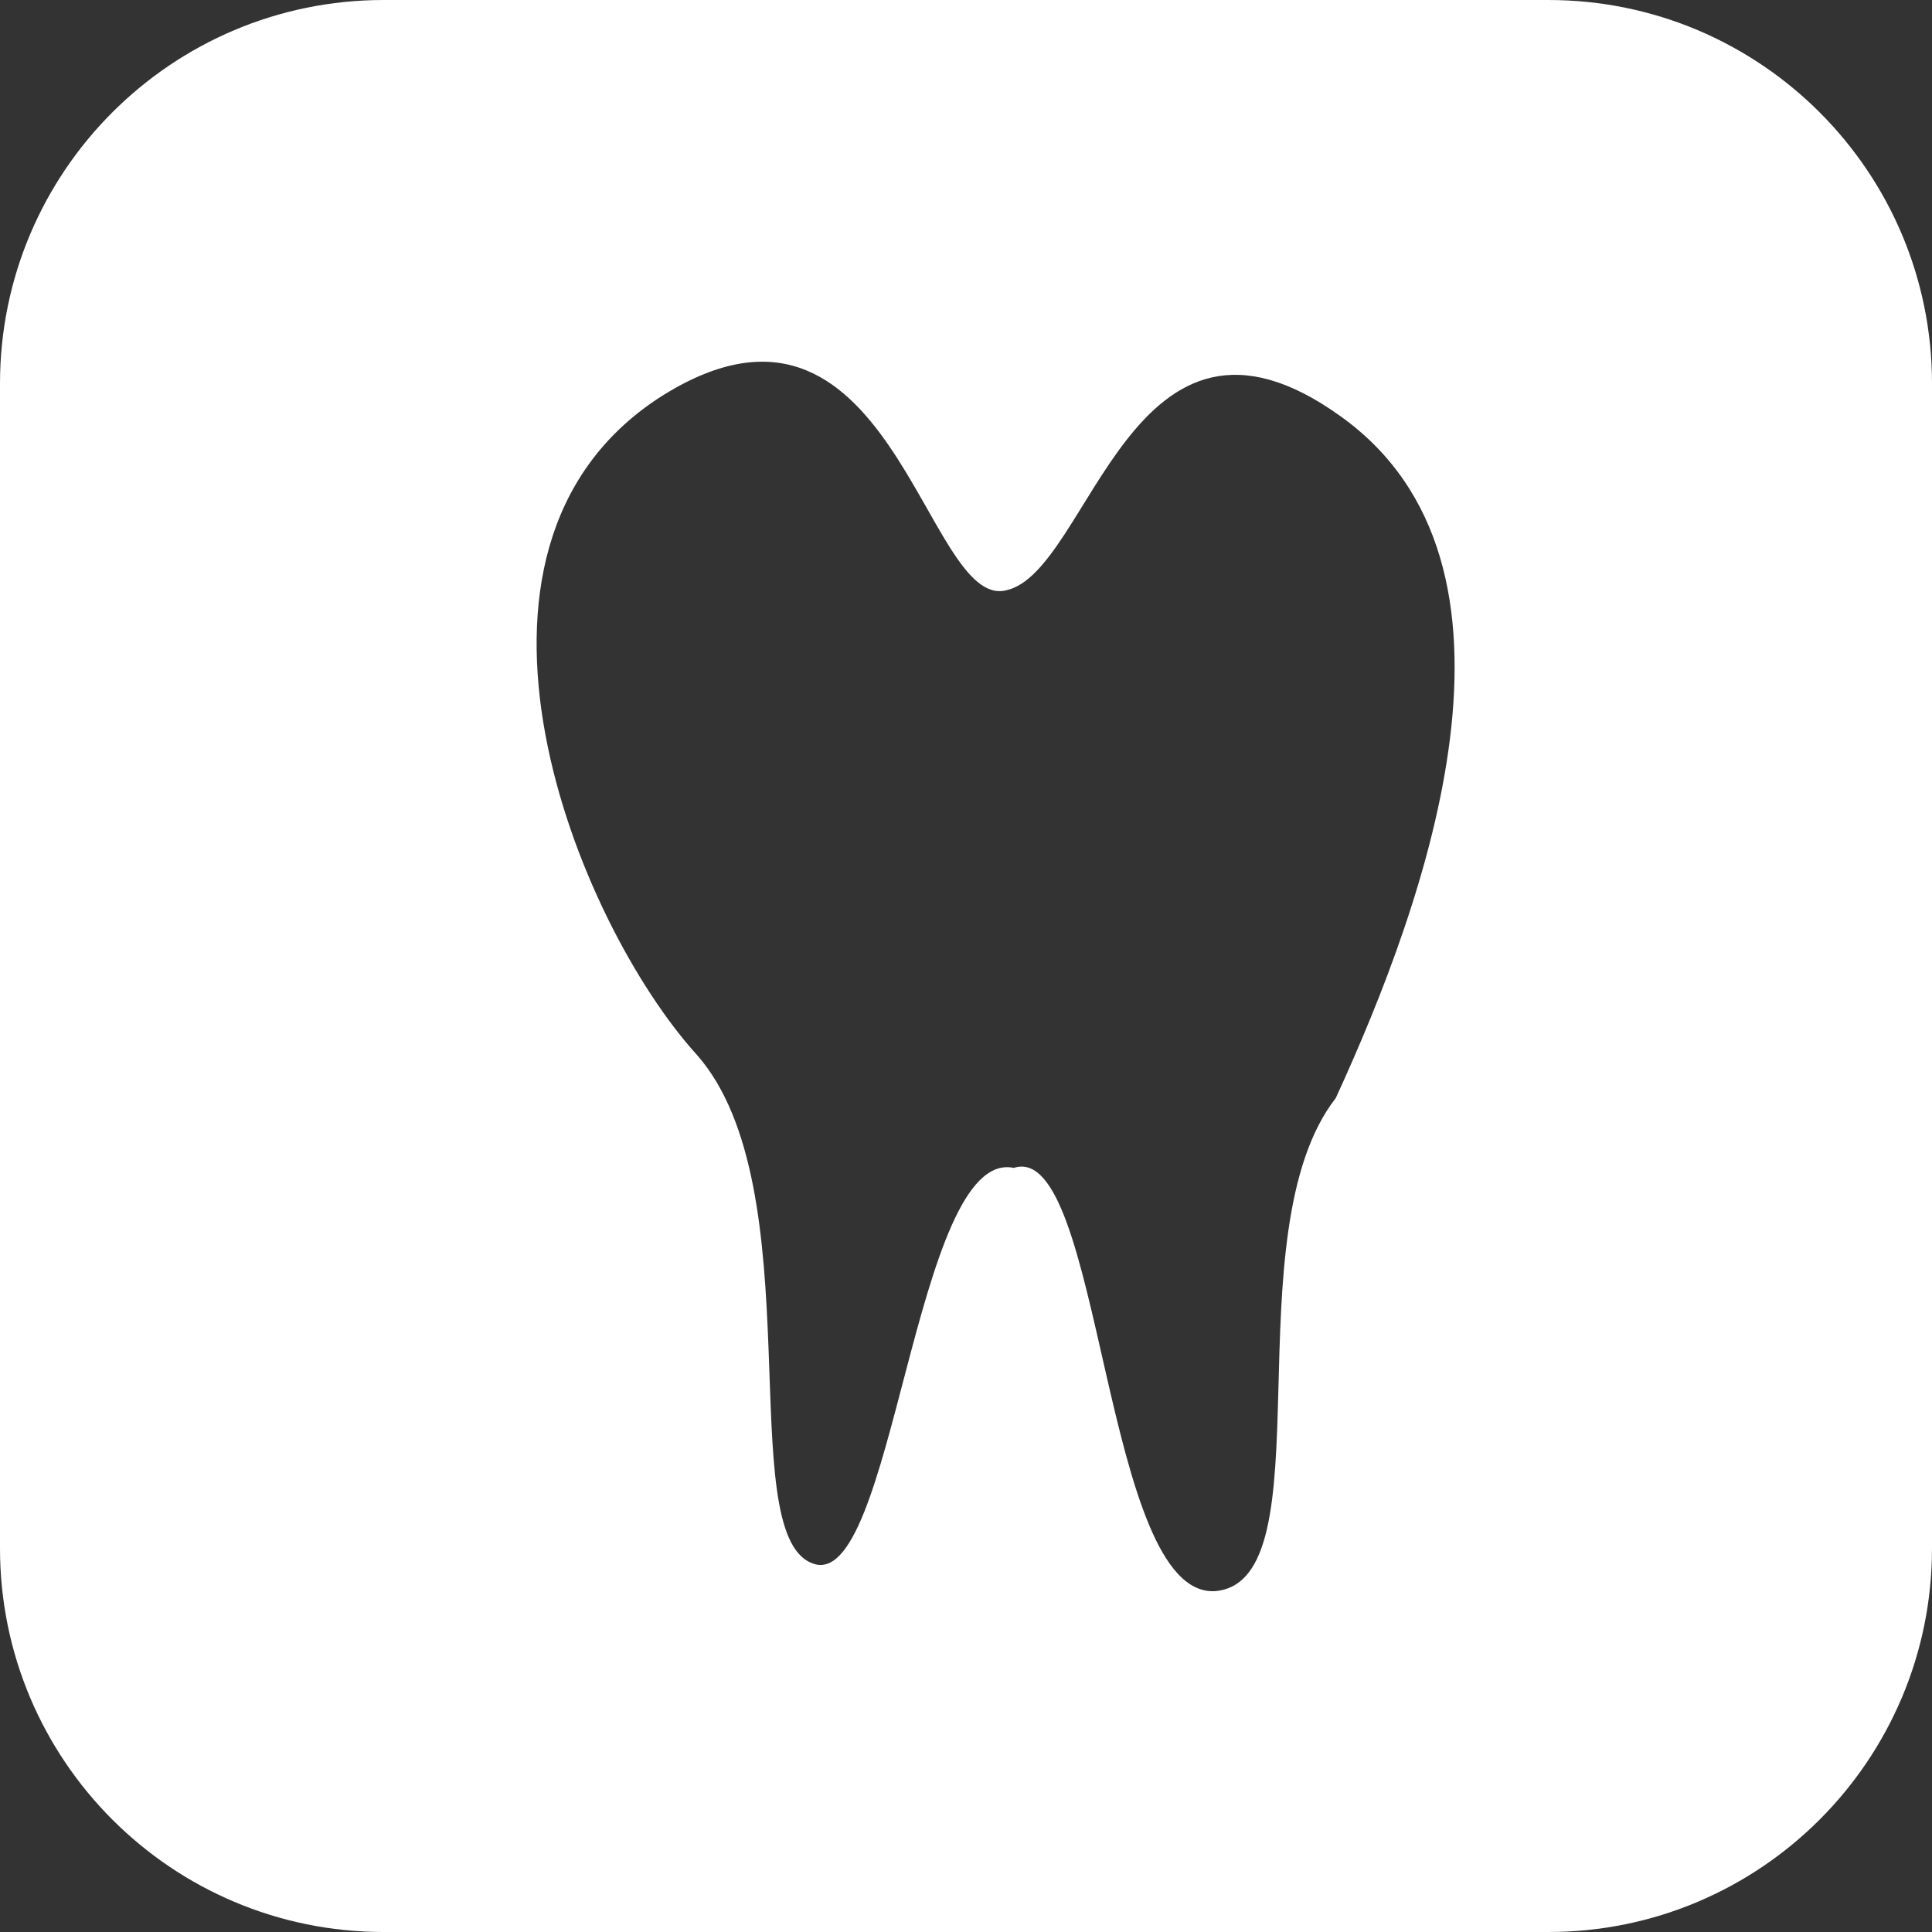
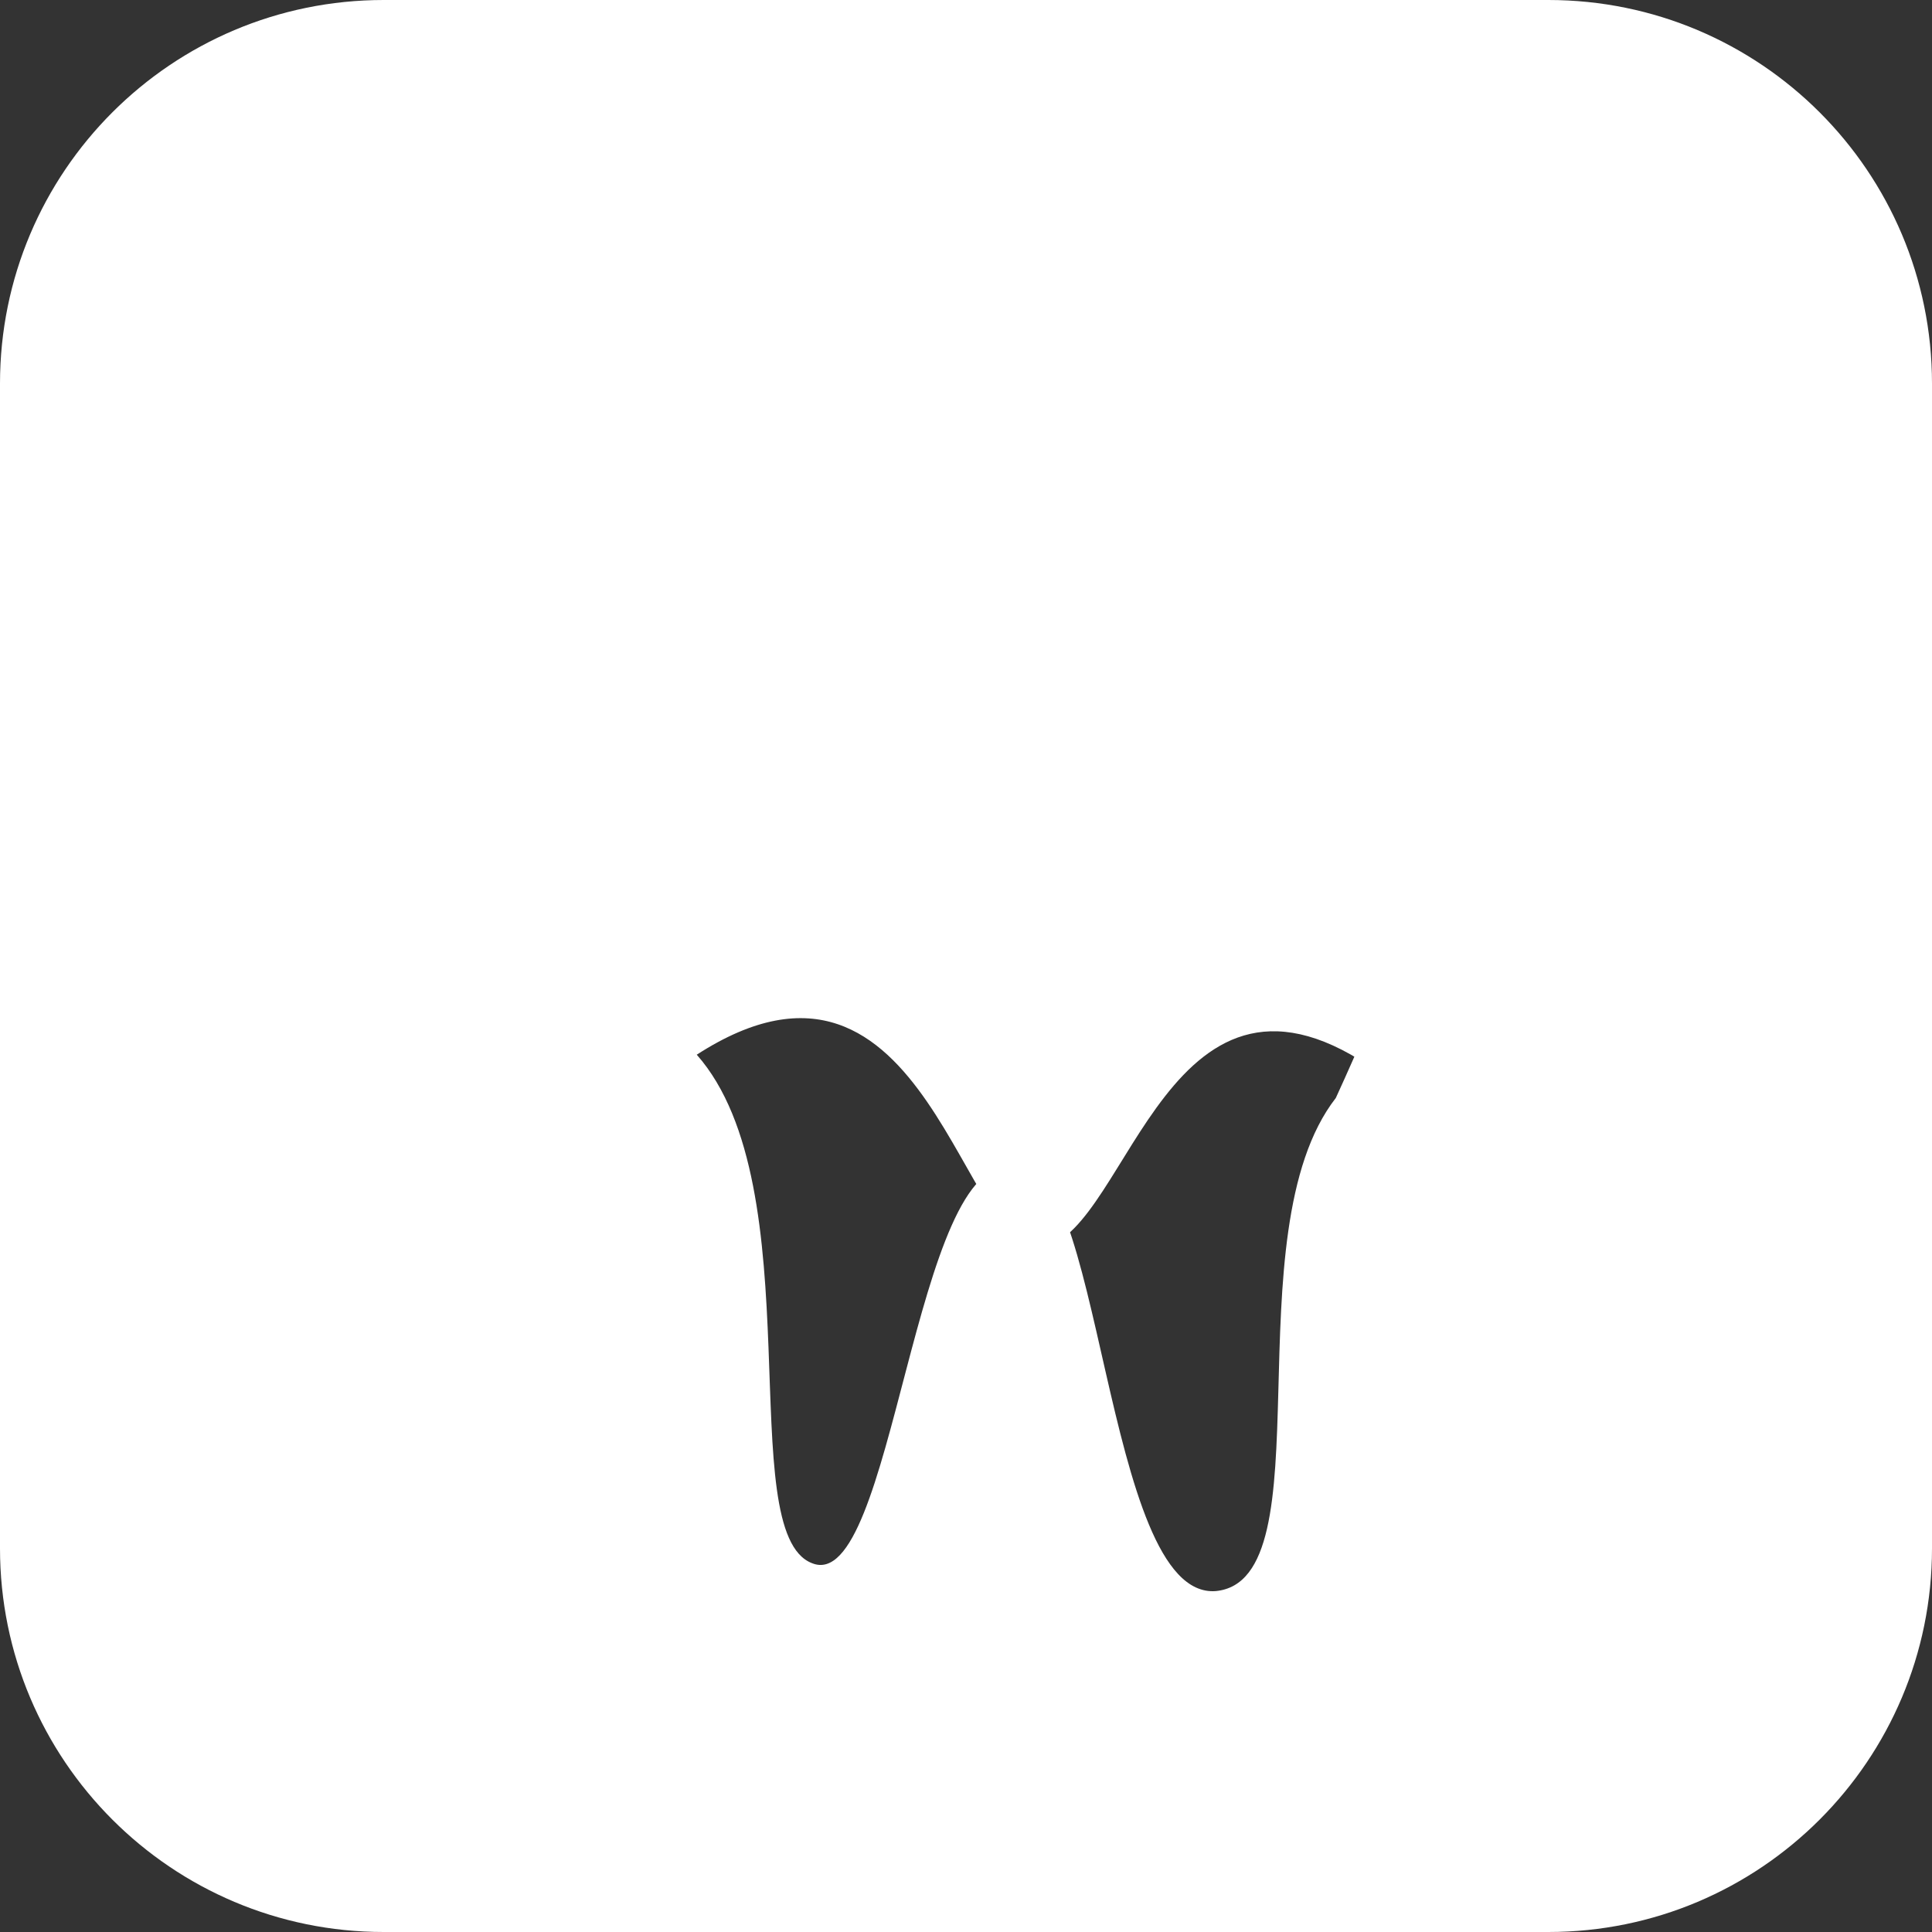
<svg xmlns="http://www.w3.org/2000/svg" version="1.1" id="Layer_1" x="0px" y="0px" width="25px" height="25px" viewBox="0 0 22 22" xml:space="preserve">
  <rect x="0" y="0" width="22" height="22" fill="#333333" stroke="none" />
-   <path fill="#ffffff" d="M17.631,0H4.369C1.956,0,0,1.955,0,4.368v13.263C0,20.044,1.956,22,4.369,22h13.262C20.044,22,22,20.044,22,17.631V4.368 C22,1.955,20.044,0,17.631,0z M15.211,12.503c-1.201,1.543-0.088,5.495-1.368,5.615c-1.288,0.095-1.288-5.146-2.299-4.819 c-1.137-0.238-1.367,4.883-2.298,4.501c-0.907-0.35,0.024-4.278-1.312-5.79C6.566,10.5,4.849,6.276,7.497,4.535 c2.648-1.71,3.03,2.417,3.96,2.187c0.962-0.207,1.424-3.698,3.811-1.98C17.62,6.428,16.252,10.237,15.211,12.503z" />
+   <path fill="#ffffff" d="M17.631,0H4.369C1.956,0,0,1.955,0,4.368v13.263C0,20.044,1.956,22,4.369,22h13.262C20.044,22,22,20.044,22,17.631V4.368 C22,1.955,20.044,0,17.631,0z M15.211,12.503c-1.201,1.543-0.088,5.495-1.368,5.615c-1.288,0.095-1.288-5.146-2.299-4.819 c-1.137-0.238-1.367,4.883-2.298,4.501c-0.907-0.35,0.024-4.278-1.312-5.79c2.648-1.71,3.03,2.417,3.96,2.187c0.962-0.207,1.424-3.698,3.811-1.98C17.62,6.428,16.252,10.237,15.211,12.503z" />
</svg>